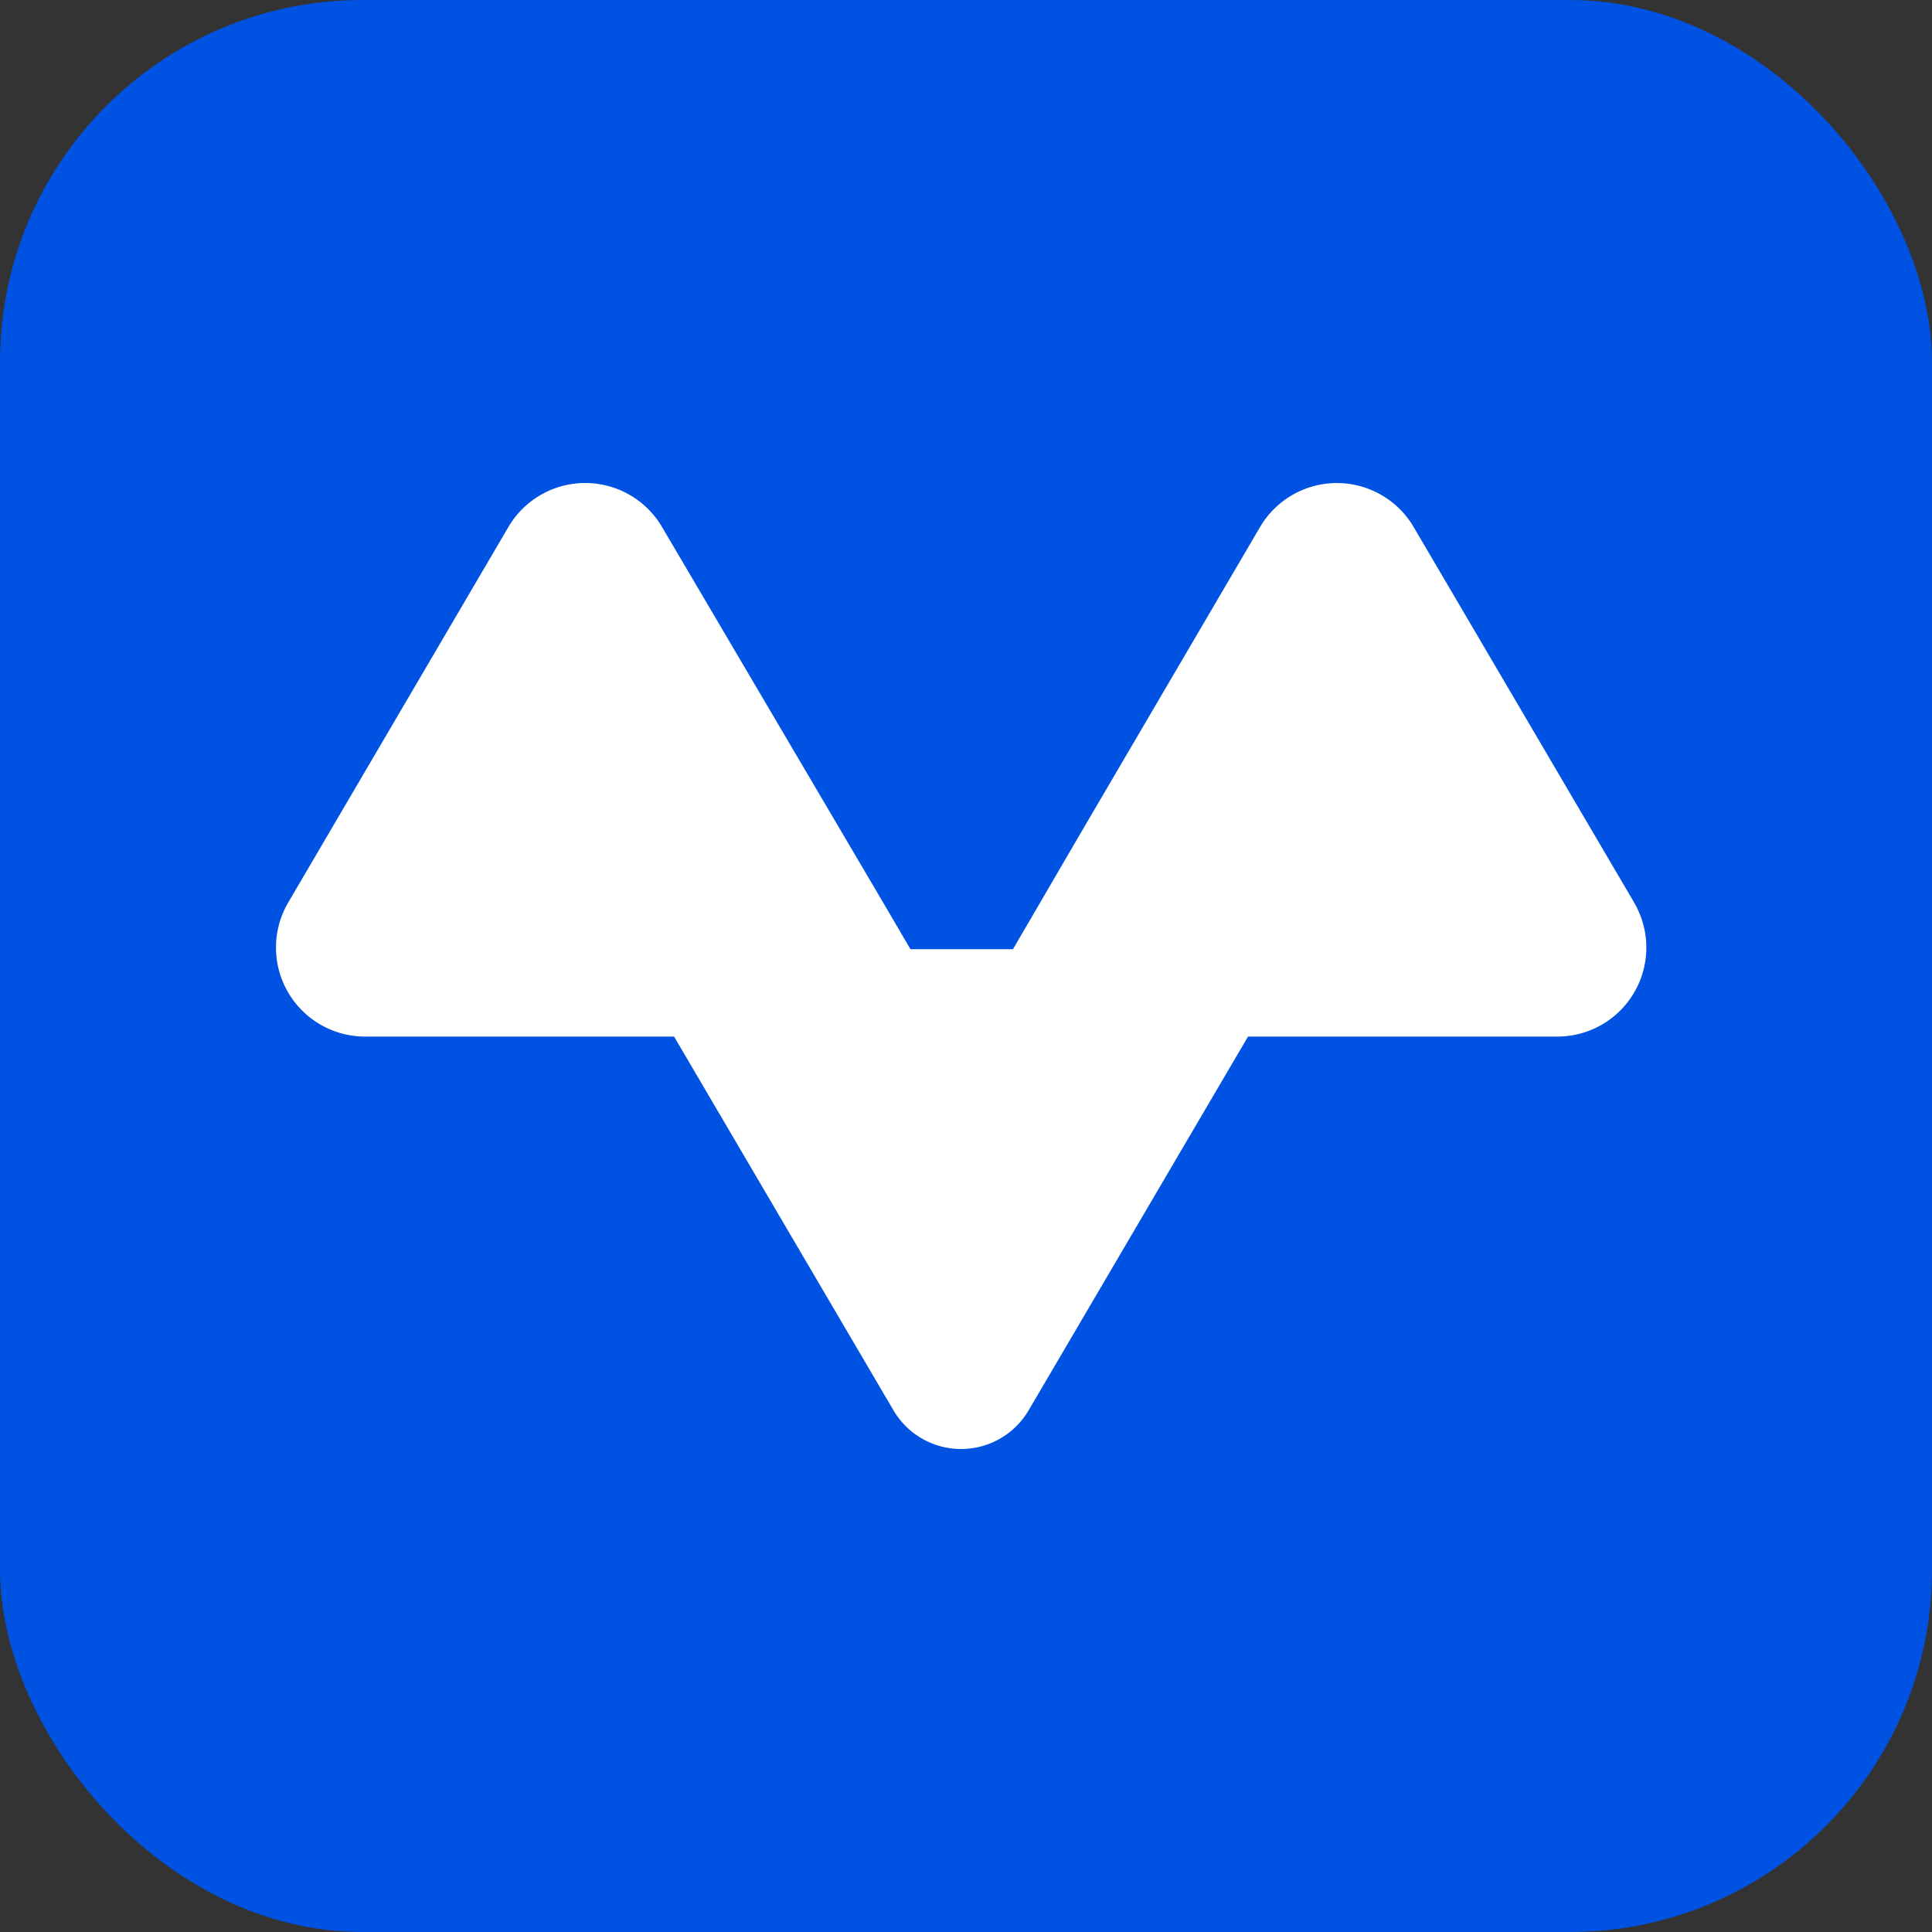
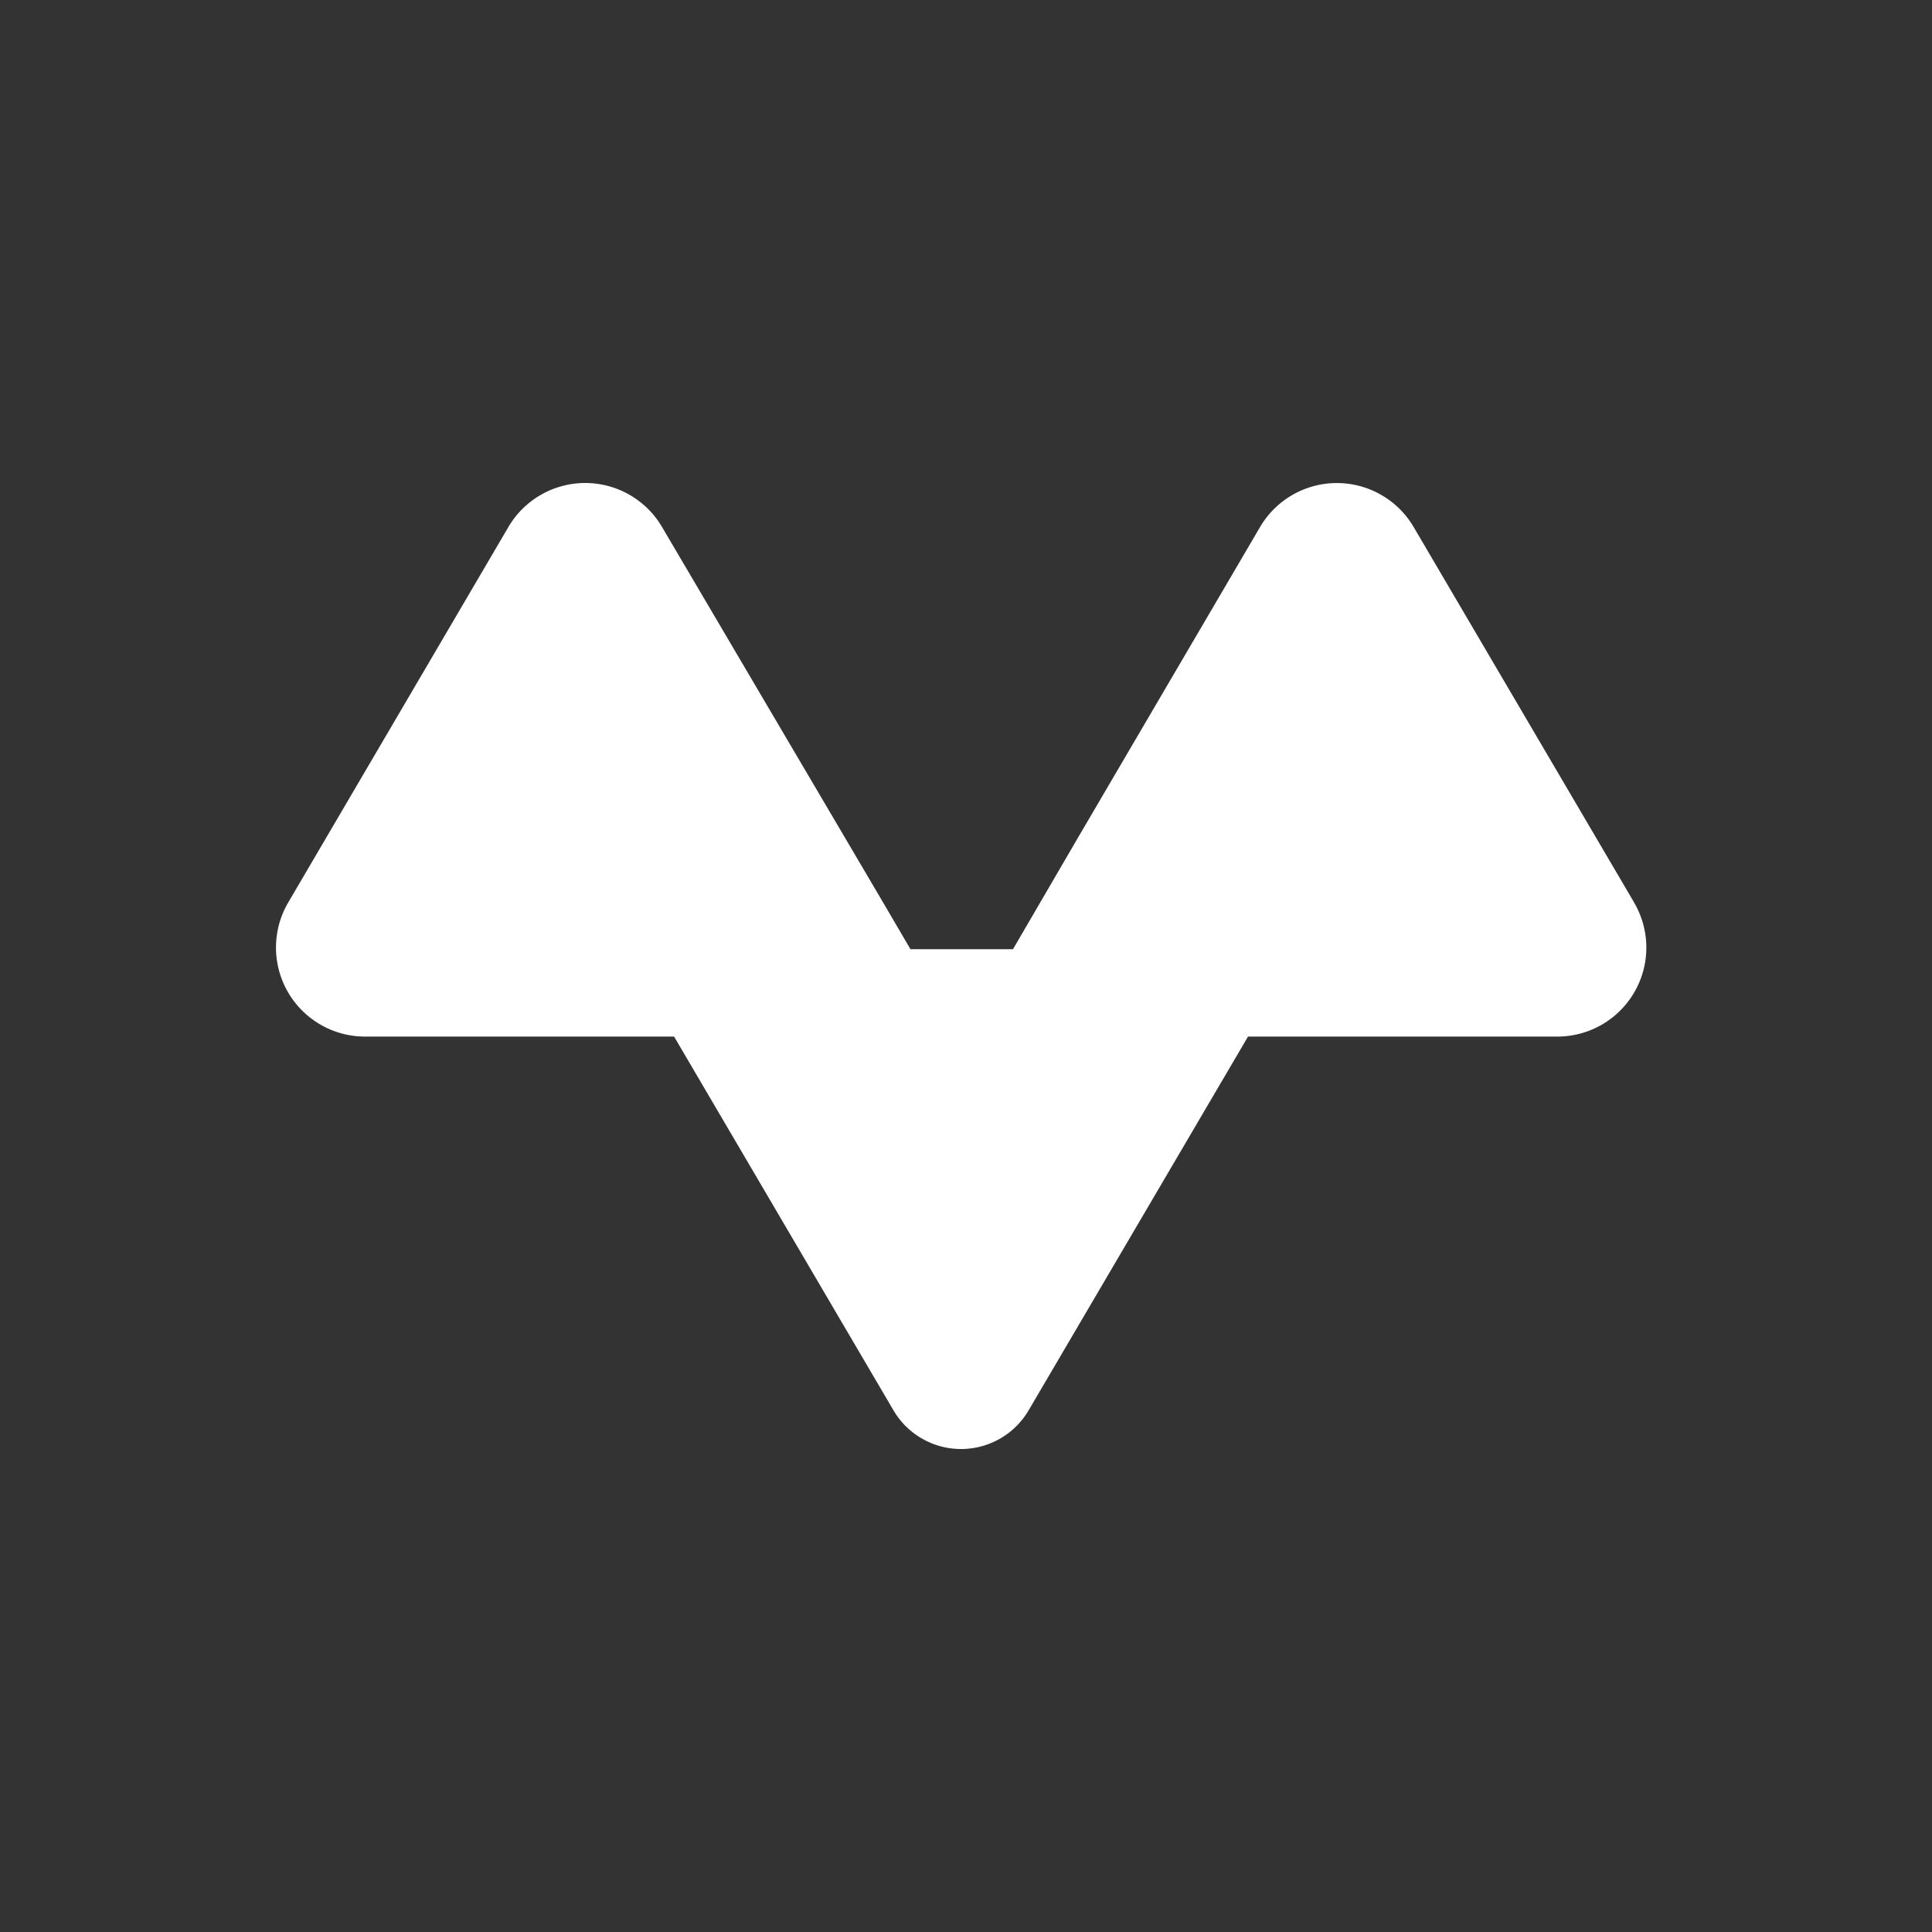
<svg xmlns="http://www.w3.org/2000/svg" width="32" height="32" fill="none">
  <rect width="100%" height="100%" fill="#333333" stroke="none" />
-   <rect width="32" height="32" fill="#0052E2" rx="6" />
  <path fill="#fff" d="m27.065 14.946-3.65-6.216a1.475 1.475 0 0 0-2.545 0l-3.028 5.166-1.064 1.826H15.08l-.454-.776-3.66-6.216a1.475 1.475 0 0 0-2.546 0l-3.645 6.216a1.475 1.475 0 0 0 1.273 2.223h5.117l3.634 6.191a1.298 1.298 0 0 0 2.238 0l3.634-6.191h5.12a1.474 1.474 0 0 0 1.273-2.223" />
</svg>